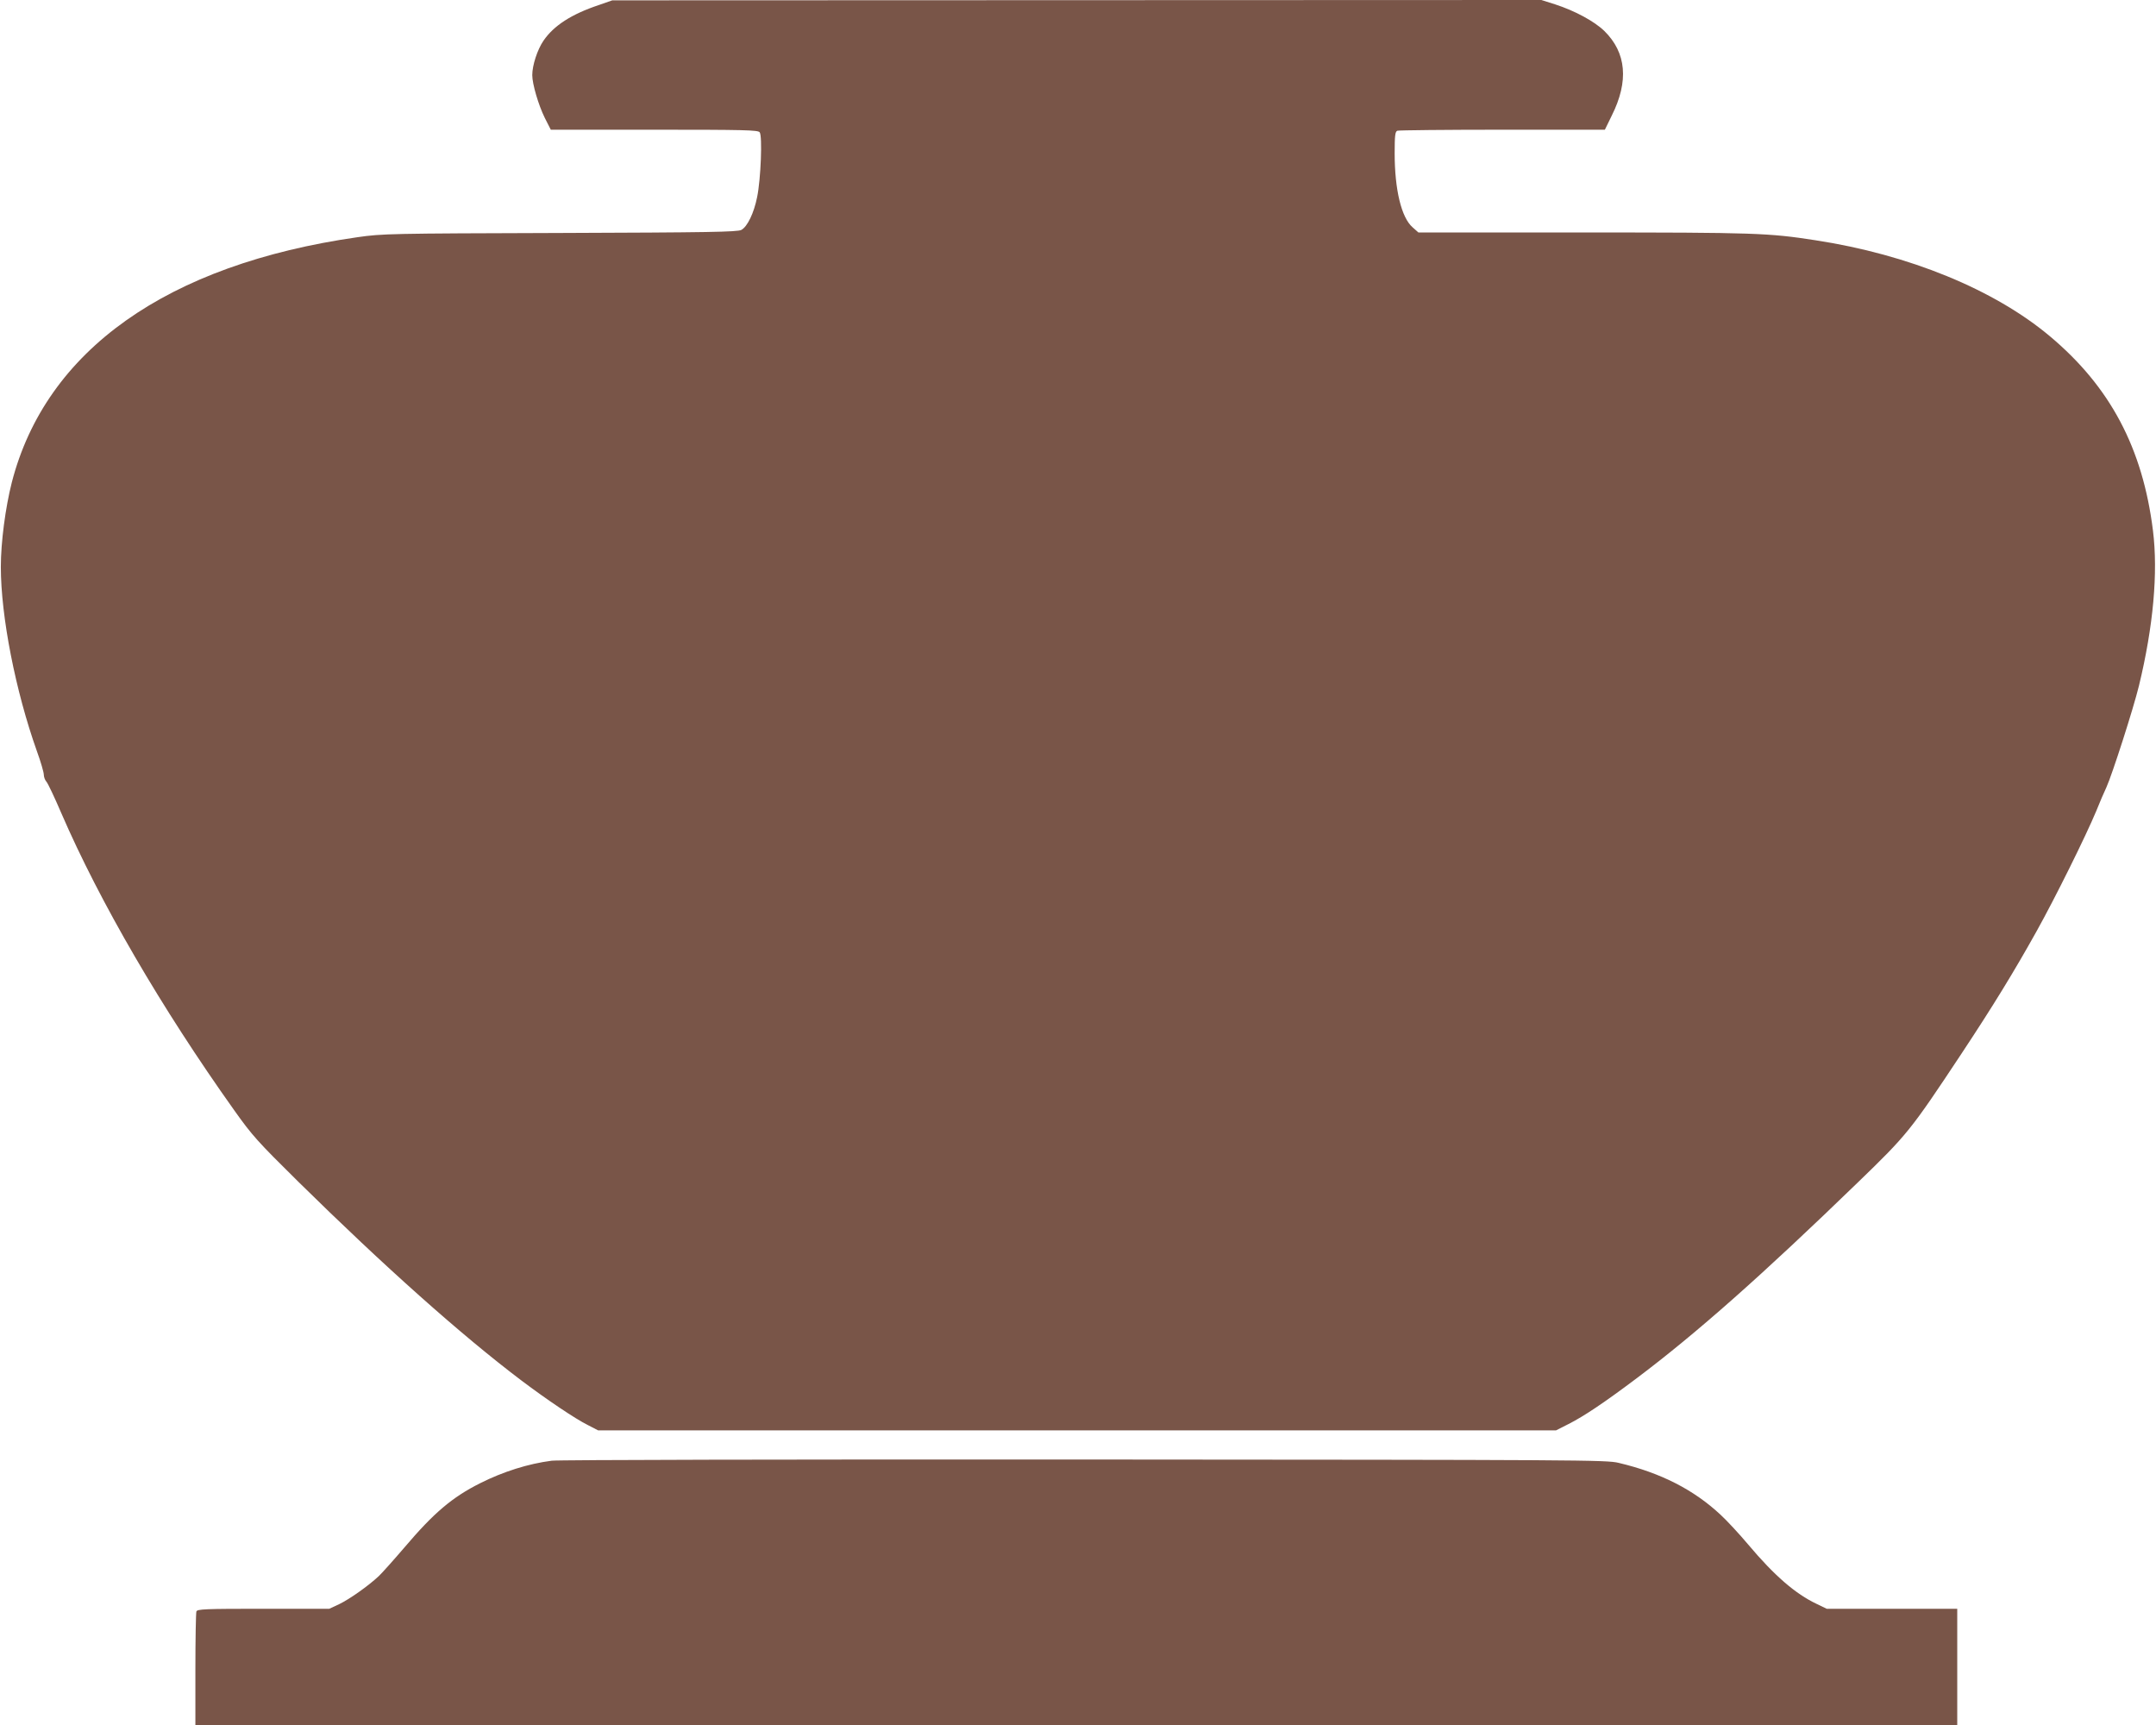
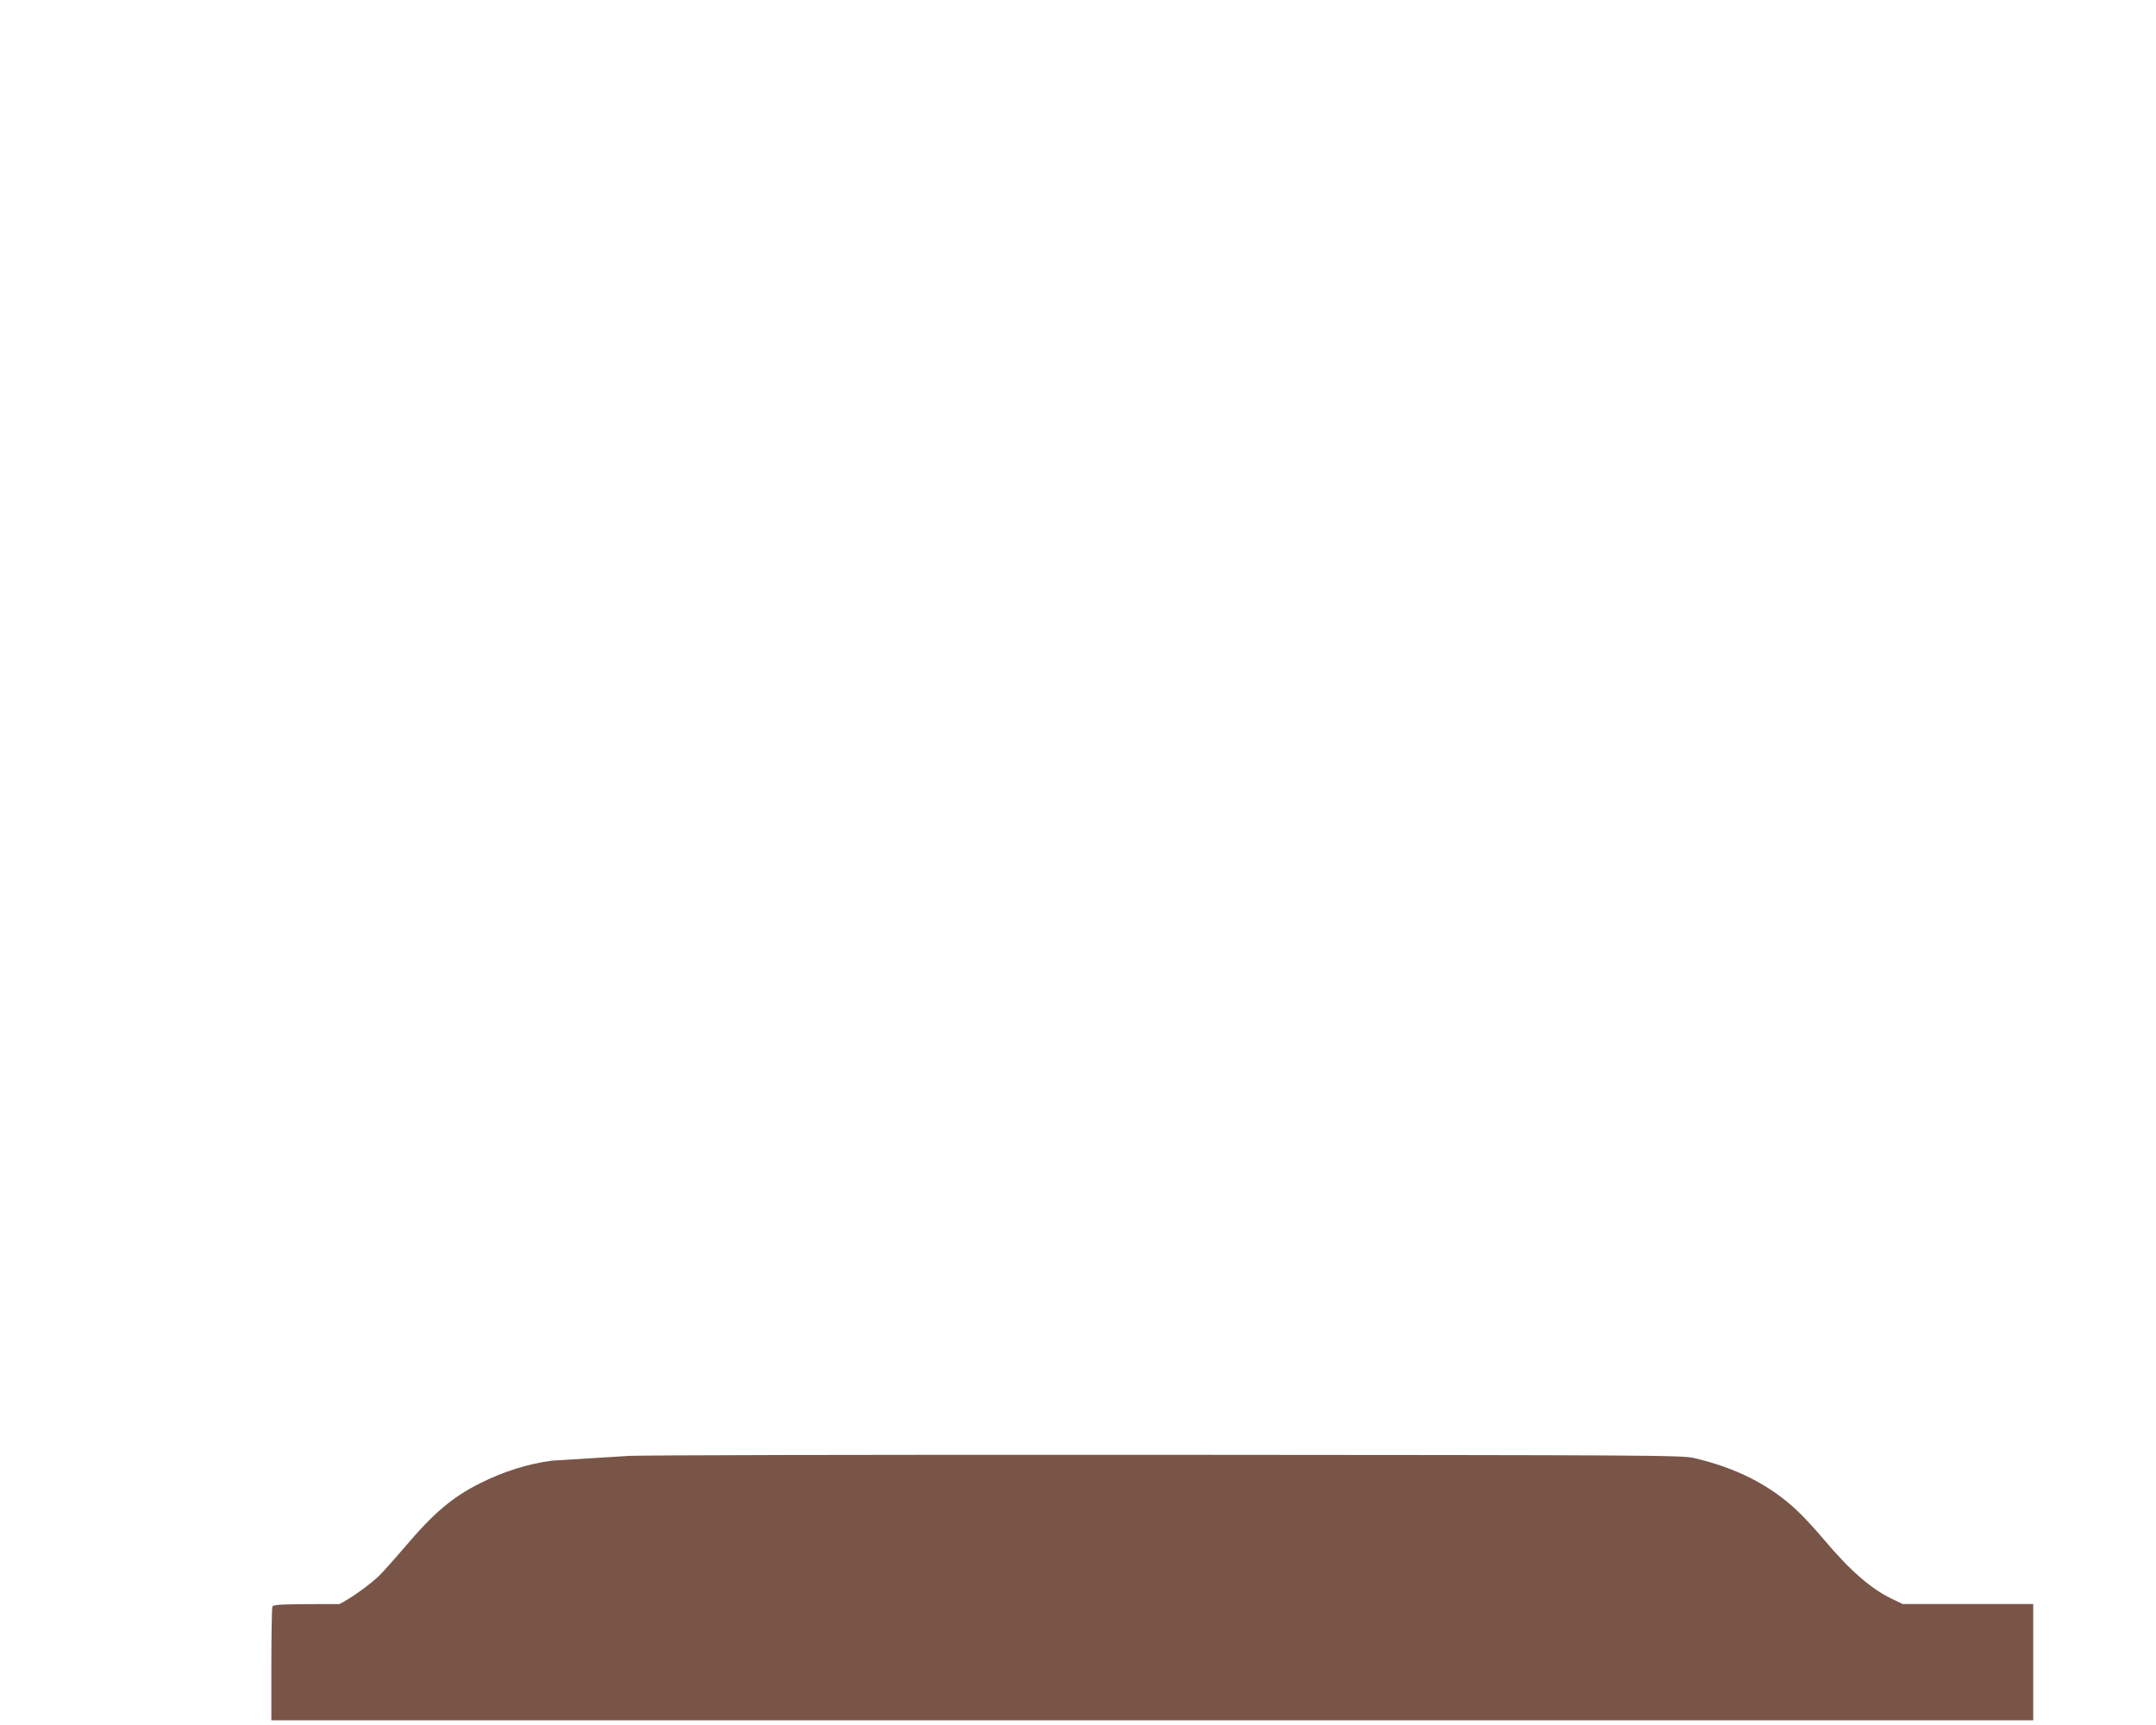
<svg xmlns="http://www.w3.org/2000/svg" version="1.0" width="1280pt" height="1024pt" viewBox="0 0 1280 1024" preserveAspectRatio="xMidYMid meet">
  <g transform="translate(0,1024) scale(0.1,-0.1)" fill="#795548" stroke="none">
-     <path d="M3555 10210 c-162 -54 -267 -122 -328 -211 -37 -54 -67 -147 -67 -205 0 -53 37 -178 74 -253 l36 -71 614 0 c538 0 615 -2 626 -15 17 -20 7 -279 -15 -385 -19 -95 -58 -176 -94 -195 -24 -12 -190 -15 -1077 -18 -1013 -3 -1054 -4 -1201 -25 -1132 -162 -1851 -672 -2053 -1456 -38 -150 -65 -355 -65 -501 0 -294 87 -737 214 -1094 23 -63 41 -126 41 -139 0 -14 7 -33 16 -43 9 -10 48 -93 88 -186 228 -527 594 -1156 1026 -1763 108 -152 139 -186 381 -425 510 -502 966 -909 1326 -1181 150 -113 319 -227 394 -264 l60 -31 2844 0 2843 0 73 37 c93 47 211 126 408 274 356 268 743 611 1310 1160 295 285 314 309 616 765 188 284 311 485 445 725 110 197 293 566 355 715 20 50 47 113 60 140 35 77 160 466 194 605 85 351 114 671 83 920 -61 490 -254 854 -612 1154 -330 277 -837 485 -1393 570 -278 43 -358 46 -1379 46 l-977 0 -35 31 c-66 58 -106 223 -106 439 0 107 3 129 16 134 9 3 289 6 624 6 l608 0 41 84 c102 204 87 373 -44 502 -60 58 -175 120 -292 158 l-82 26 -2758 -1 -2758 -1 -80 -28z" />
-     <path d="M3276 1569 c-140 -18 -289 -65 -426 -134 -165 -83 -274 -175 -448 -380 -66 -77 -135 -154 -153 -171 -63 -59 -174 -137 -234 -166 l-60 -28 -391 0 c-348 0 -393 -2 -398 -16 -3 -9 -6 -164 -6 -345 l0 -329 5230 0 5230 0 0 345 0 345 -387 0 -388 0 -60 29 c-125 59 -251 168 -405 351 -53 63 -127 143 -164 177 -159 149 -356 250 -606 309 -71 18 -232 18 -3170 20 -1757 1 -3125 -2 -3164 -7z" />
+     <path d="M3276 1569 c-140 -18 -289 -65 -426 -134 -165 -83 -274 -175 -448 -380 -66 -77 -135 -154 -153 -171 -63 -59 -174 -137 -234 -166 c-348 0 -393 -2 -398 -16 -3 -9 -6 -164 -6 -345 l0 -329 5230 0 5230 0 0 345 0 345 -387 0 -388 0 -60 29 c-125 59 -251 168 -405 351 -53 63 -127 143 -164 177 -159 149 -356 250 -606 309 -71 18 -232 18 -3170 20 -1757 1 -3125 -2 -3164 -7z" />
  </g>
</svg>